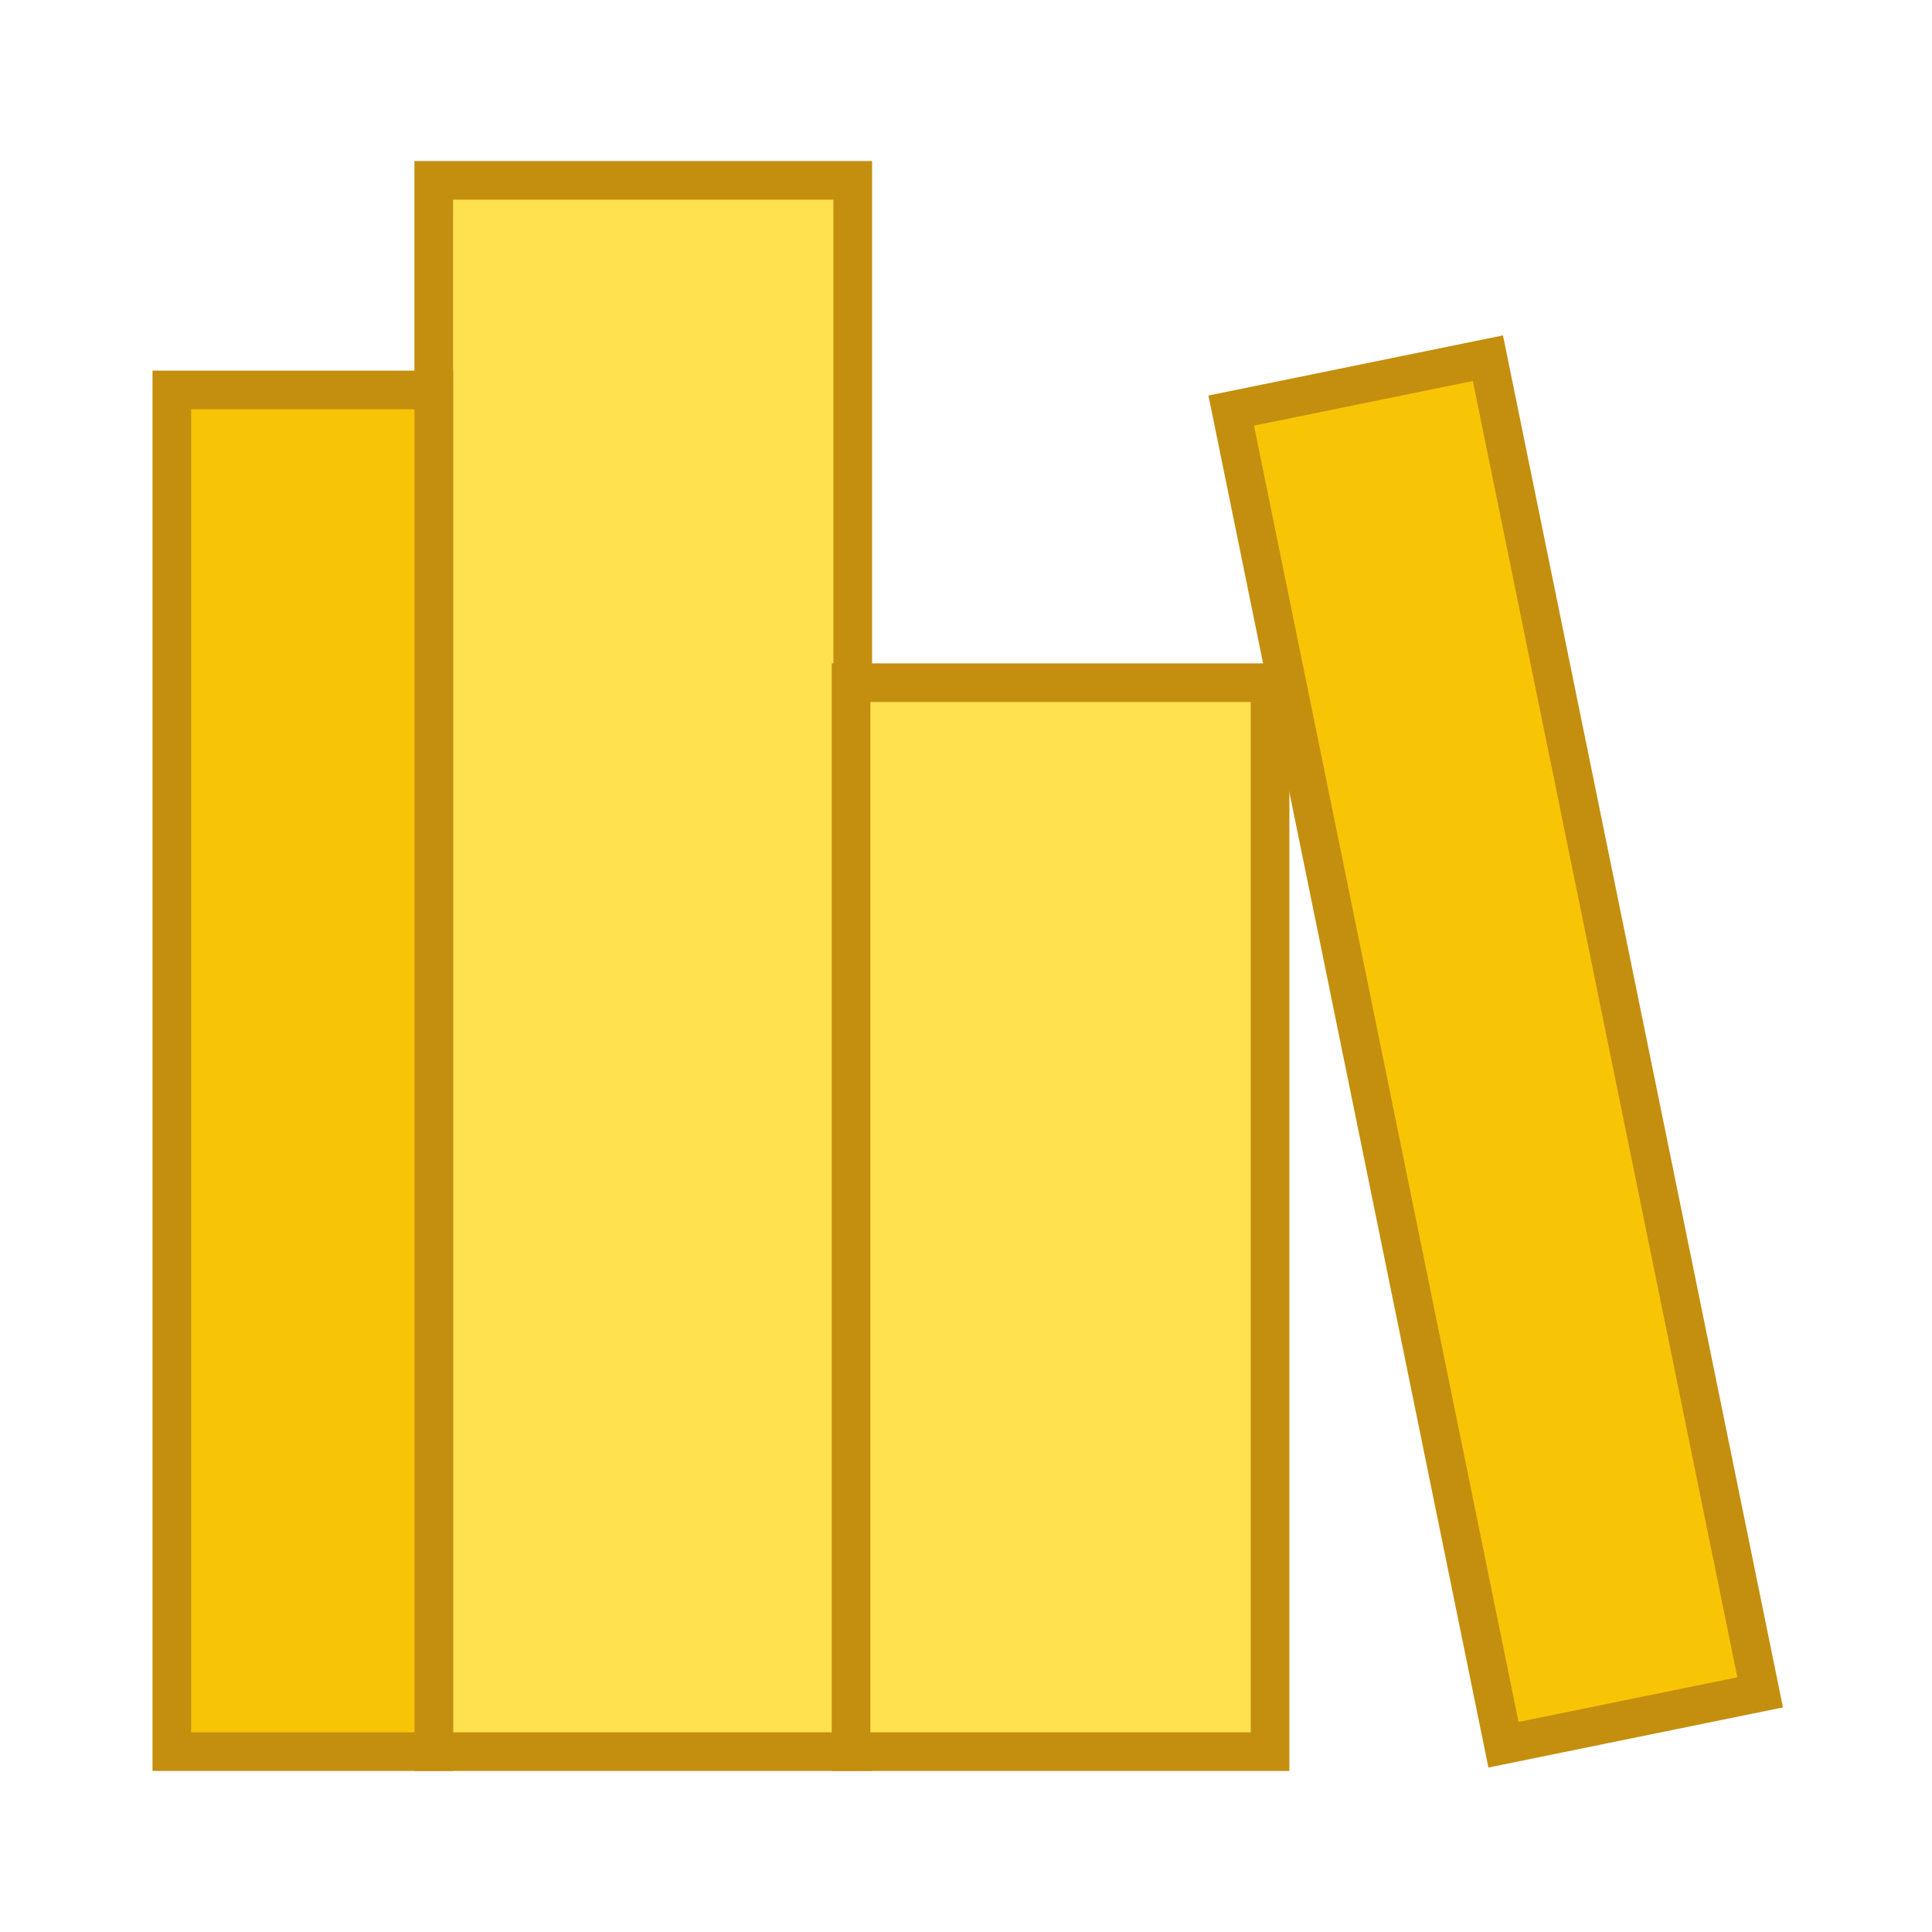
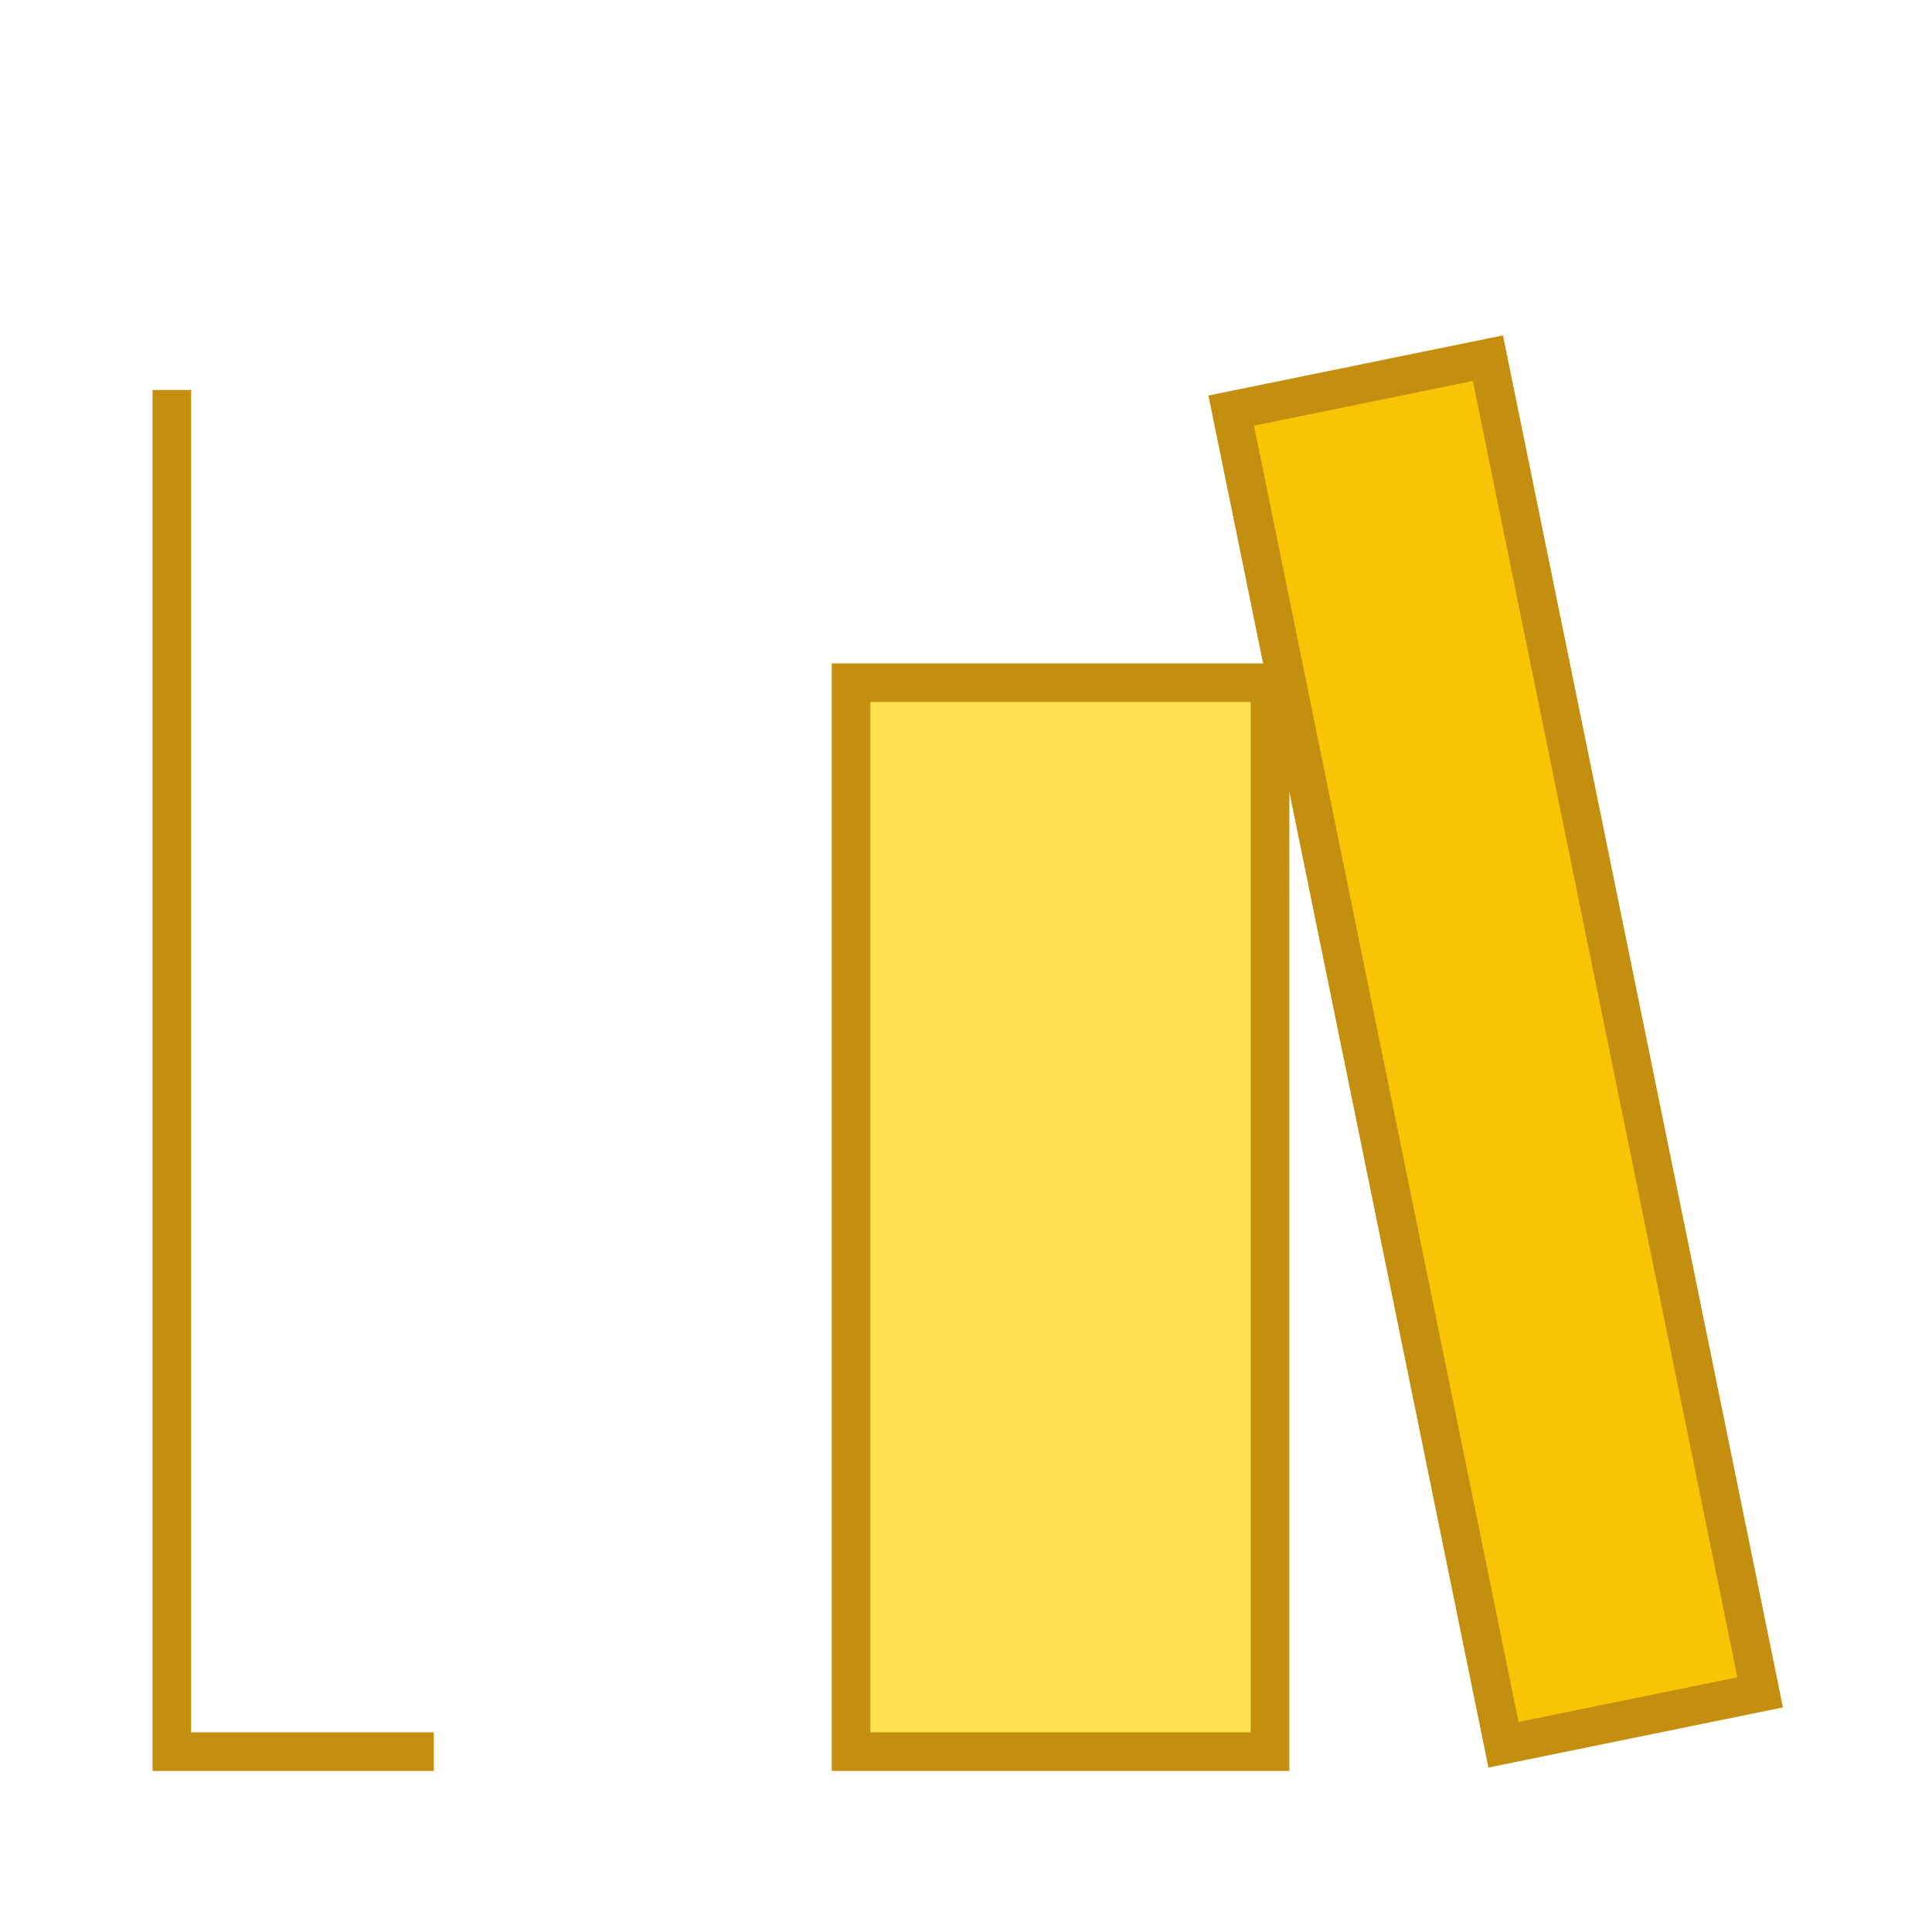
<svg xmlns="http://www.w3.org/2000/svg" id="lit-review" viewBox="0 0 50 50">
-   <path d="m11.225,45.332,0-40.664h10.844v40.664h-10.844V4.668Zm5.422,5.422v24.399" fill="#ffe04f" stroke="#c48f0e" stroke-miterlimit="10" />
  <path d="m22.025,45.332,0-27.664h10.844v27.664h-10.844v-27.664Zm5.422,5.422v11.399" fill="#ffe04f" stroke="#c48f0e" stroke-miterlimit="10" />
-   <path d="m11.227,45.332h-6.78V10.092h6.78v35.24Z" fill="#f8c506" stroke="#c48f0e" stroke-miterlimit="10" />
+   <path d="m11.227,45.332h-6.78V10.092v35.24Z" fill="#f8c506" stroke="#c48f0e" stroke-miterlimit="10" />
  <path d="m45.553,43.798l-6.643,1.356-7.046-34.528,6.643-1.356,7.046,34.528Z" fill="#f8c506" stroke="#c48f0e" stroke-miterlimit="10" />
</svg>